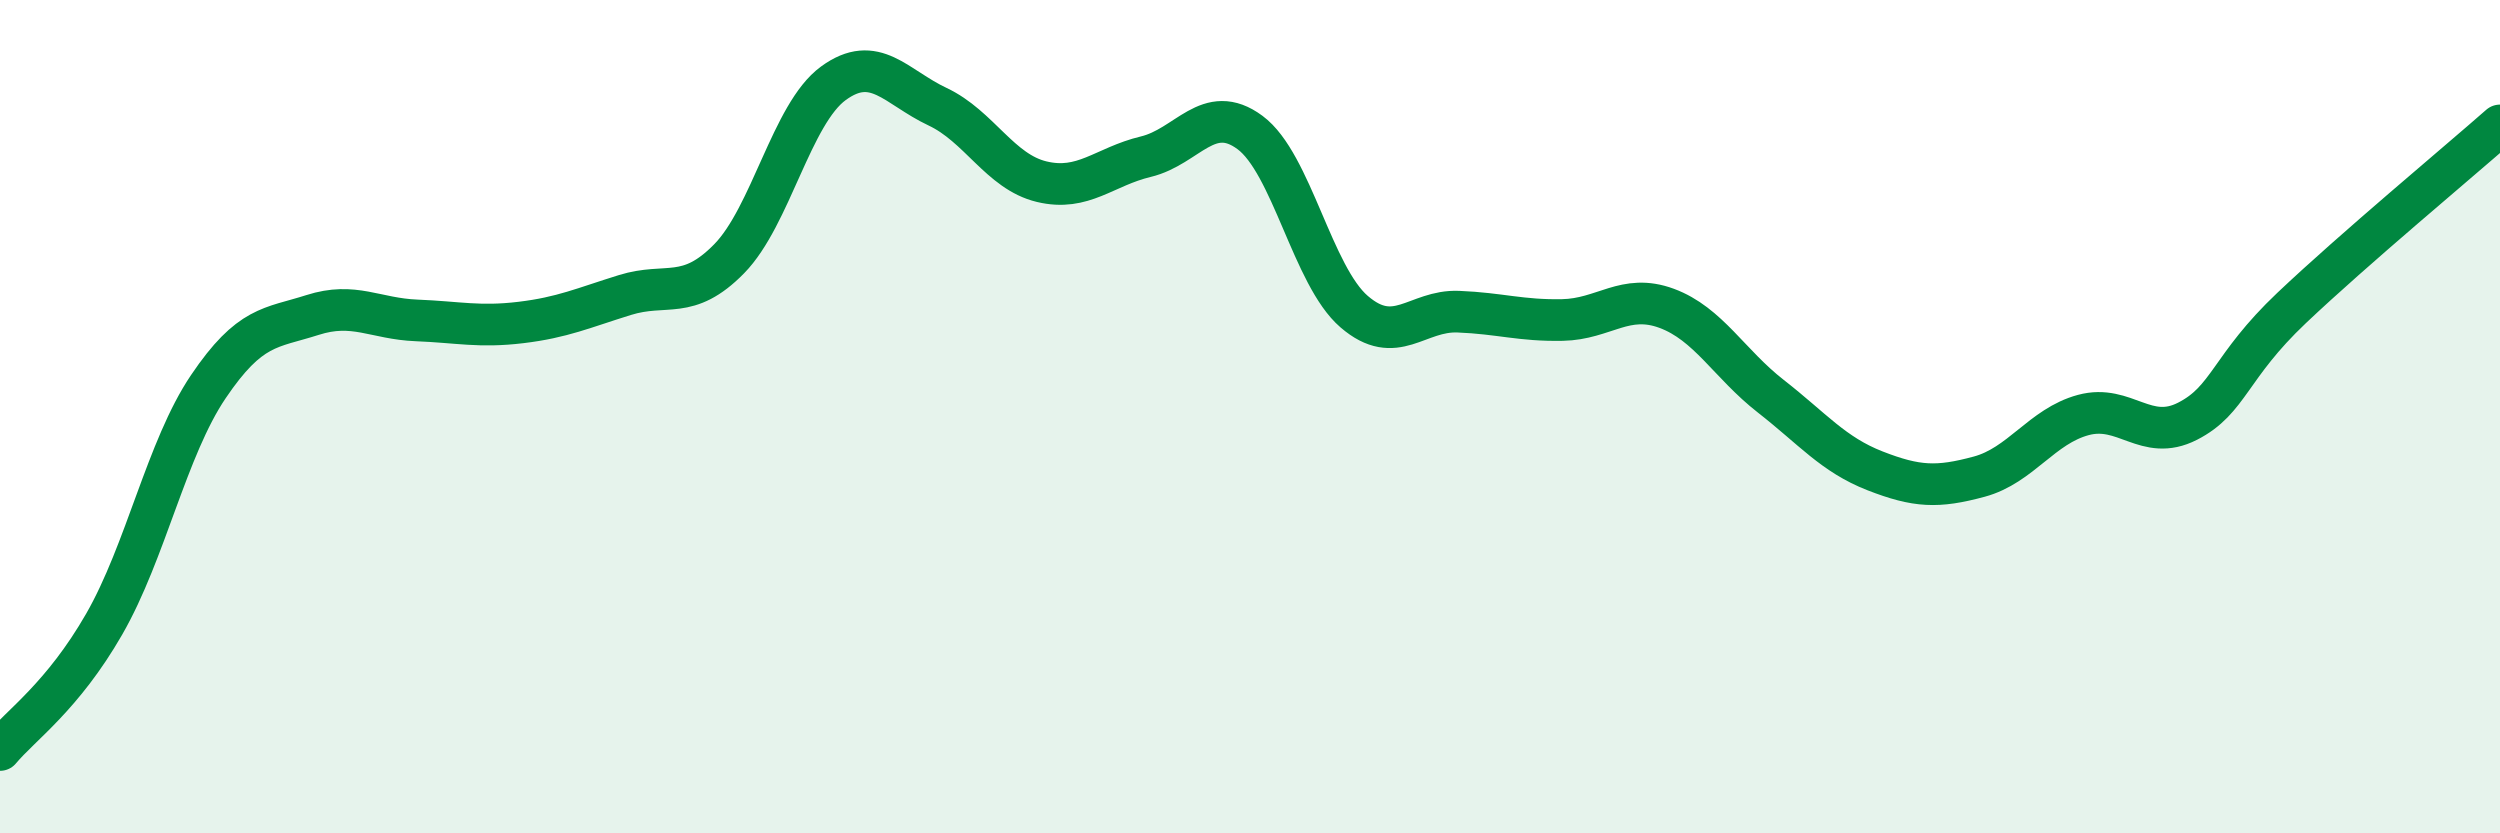
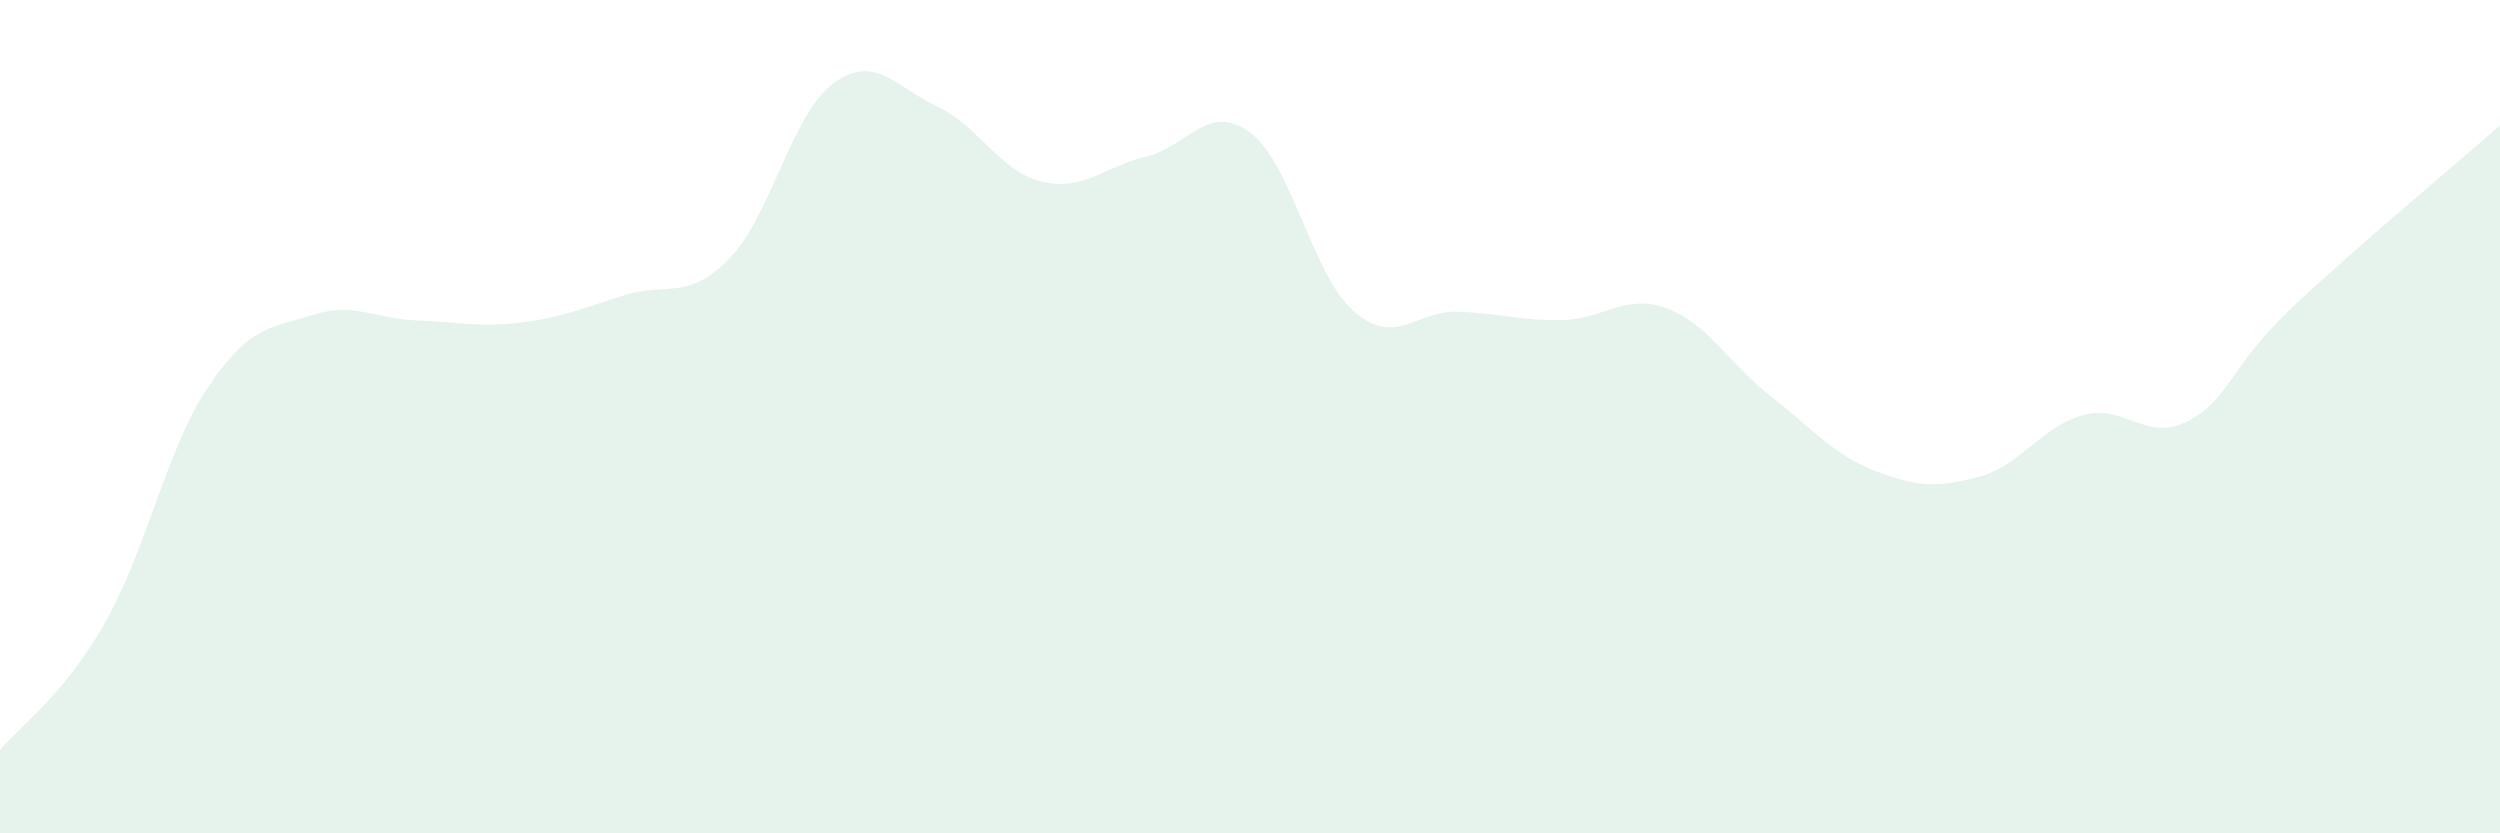
<svg xmlns="http://www.w3.org/2000/svg" width="60" height="20" viewBox="0 0 60 20">
  <path d="M 0,18 C 0.5,17.4 1.5,16.72 2.5,14.98 C 3.5,13.24 4,10.76 5,9.28 C 6,7.8 6.5,7.88 7.5,7.56 C 8.5,7.24 9,7.65 10,7.69 C 11,7.73 11.5,7.86 12.5,7.74 C 13.5,7.62 14,7.39 15,7.08 C 16,6.77 16.5,7.23 17.5,6.21 C 18.5,5.19 19,2.73 20,2 C 21,1.27 21.5,2.09 22.5,2.56 C 23.5,3.03 24,4.12 25,4.36 C 26,4.6 26.5,4 27.5,3.76 C 28.5,3.52 29,2.44 30,3.18 C 31,3.92 31.5,6.62 32.5,7.48 C 33.5,8.34 34,7.44 35,7.48 C 36,7.52 36.5,7.7 37.5,7.68 C 38.5,7.66 39,7.03 40,7.4 C 41,7.77 41.5,8.73 42.5,9.51 C 43.5,10.29 44,10.91 45,11.3 C 46,11.69 46.5,11.71 47.5,11.44 C 48.5,11.17 49,10.23 50,9.96 C 51,9.69 51.5,10.62 52.5,10.11 C 53.5,9.6 53.5,8.81 55,7.39 C 56.5,5.97 59,3.89 60,3.01L60 20L0 20Z" fill="#008740" opacity="0.1" stroke-linecap="round" stroke-linejoin="round" />
-   <path d="M 0,18 C 0.5,17.4 1.5,16.72 2.5,14.98 C 3.5,13.24 4,10.76 5,9.28 C 6,7.8 6.5,7.88 7.5,7.56 C 8.5,7.24 9,7.65 10,7.69 C 11,7.73 11.5,7.86 12.5,7.74 C 13.5,7.62 14,7.39 15,7.08 C 16,6.77 16.5,7.23 17.5,6.21 C 18.5,5.19 19,2.73 20,2 C 21,1.27 21.5,2.09 22.5,2.56 C 23.5,3.03 24,4.12 25,4.36 C 26,4.6 26.5,4 27.5,3.76 C 28.5,3.52 29,2.44 30,3.18 C 31,3.92 31.5,6.62 32.5,7.48 C 33.5,8.34 34,7.44 35,7.48 C 36,7.52 36.5,7.7 37.5,7.68 C 38.5,7.66 39,7.03 40,7.4 C 41,7.77 41.5,8.73 42.5,9.51 C 43.5,10.29 44,10.91 45,11.3 C 46,11.69 46.5,11.71 47.5,11.44 C 48.5,11.17 49,10.23 50,9.96 C 51,9.69 51.5,10.62 52.5,10.11 C 53.5,9.6 53.5,8.81 55,7.39 C 56.5,5.97 59,3.89 60,3.01" stroke="#008740" stroke-width="1" fill="none" stroke-linecap="round" stroke-linejoin="round" />
</svg>